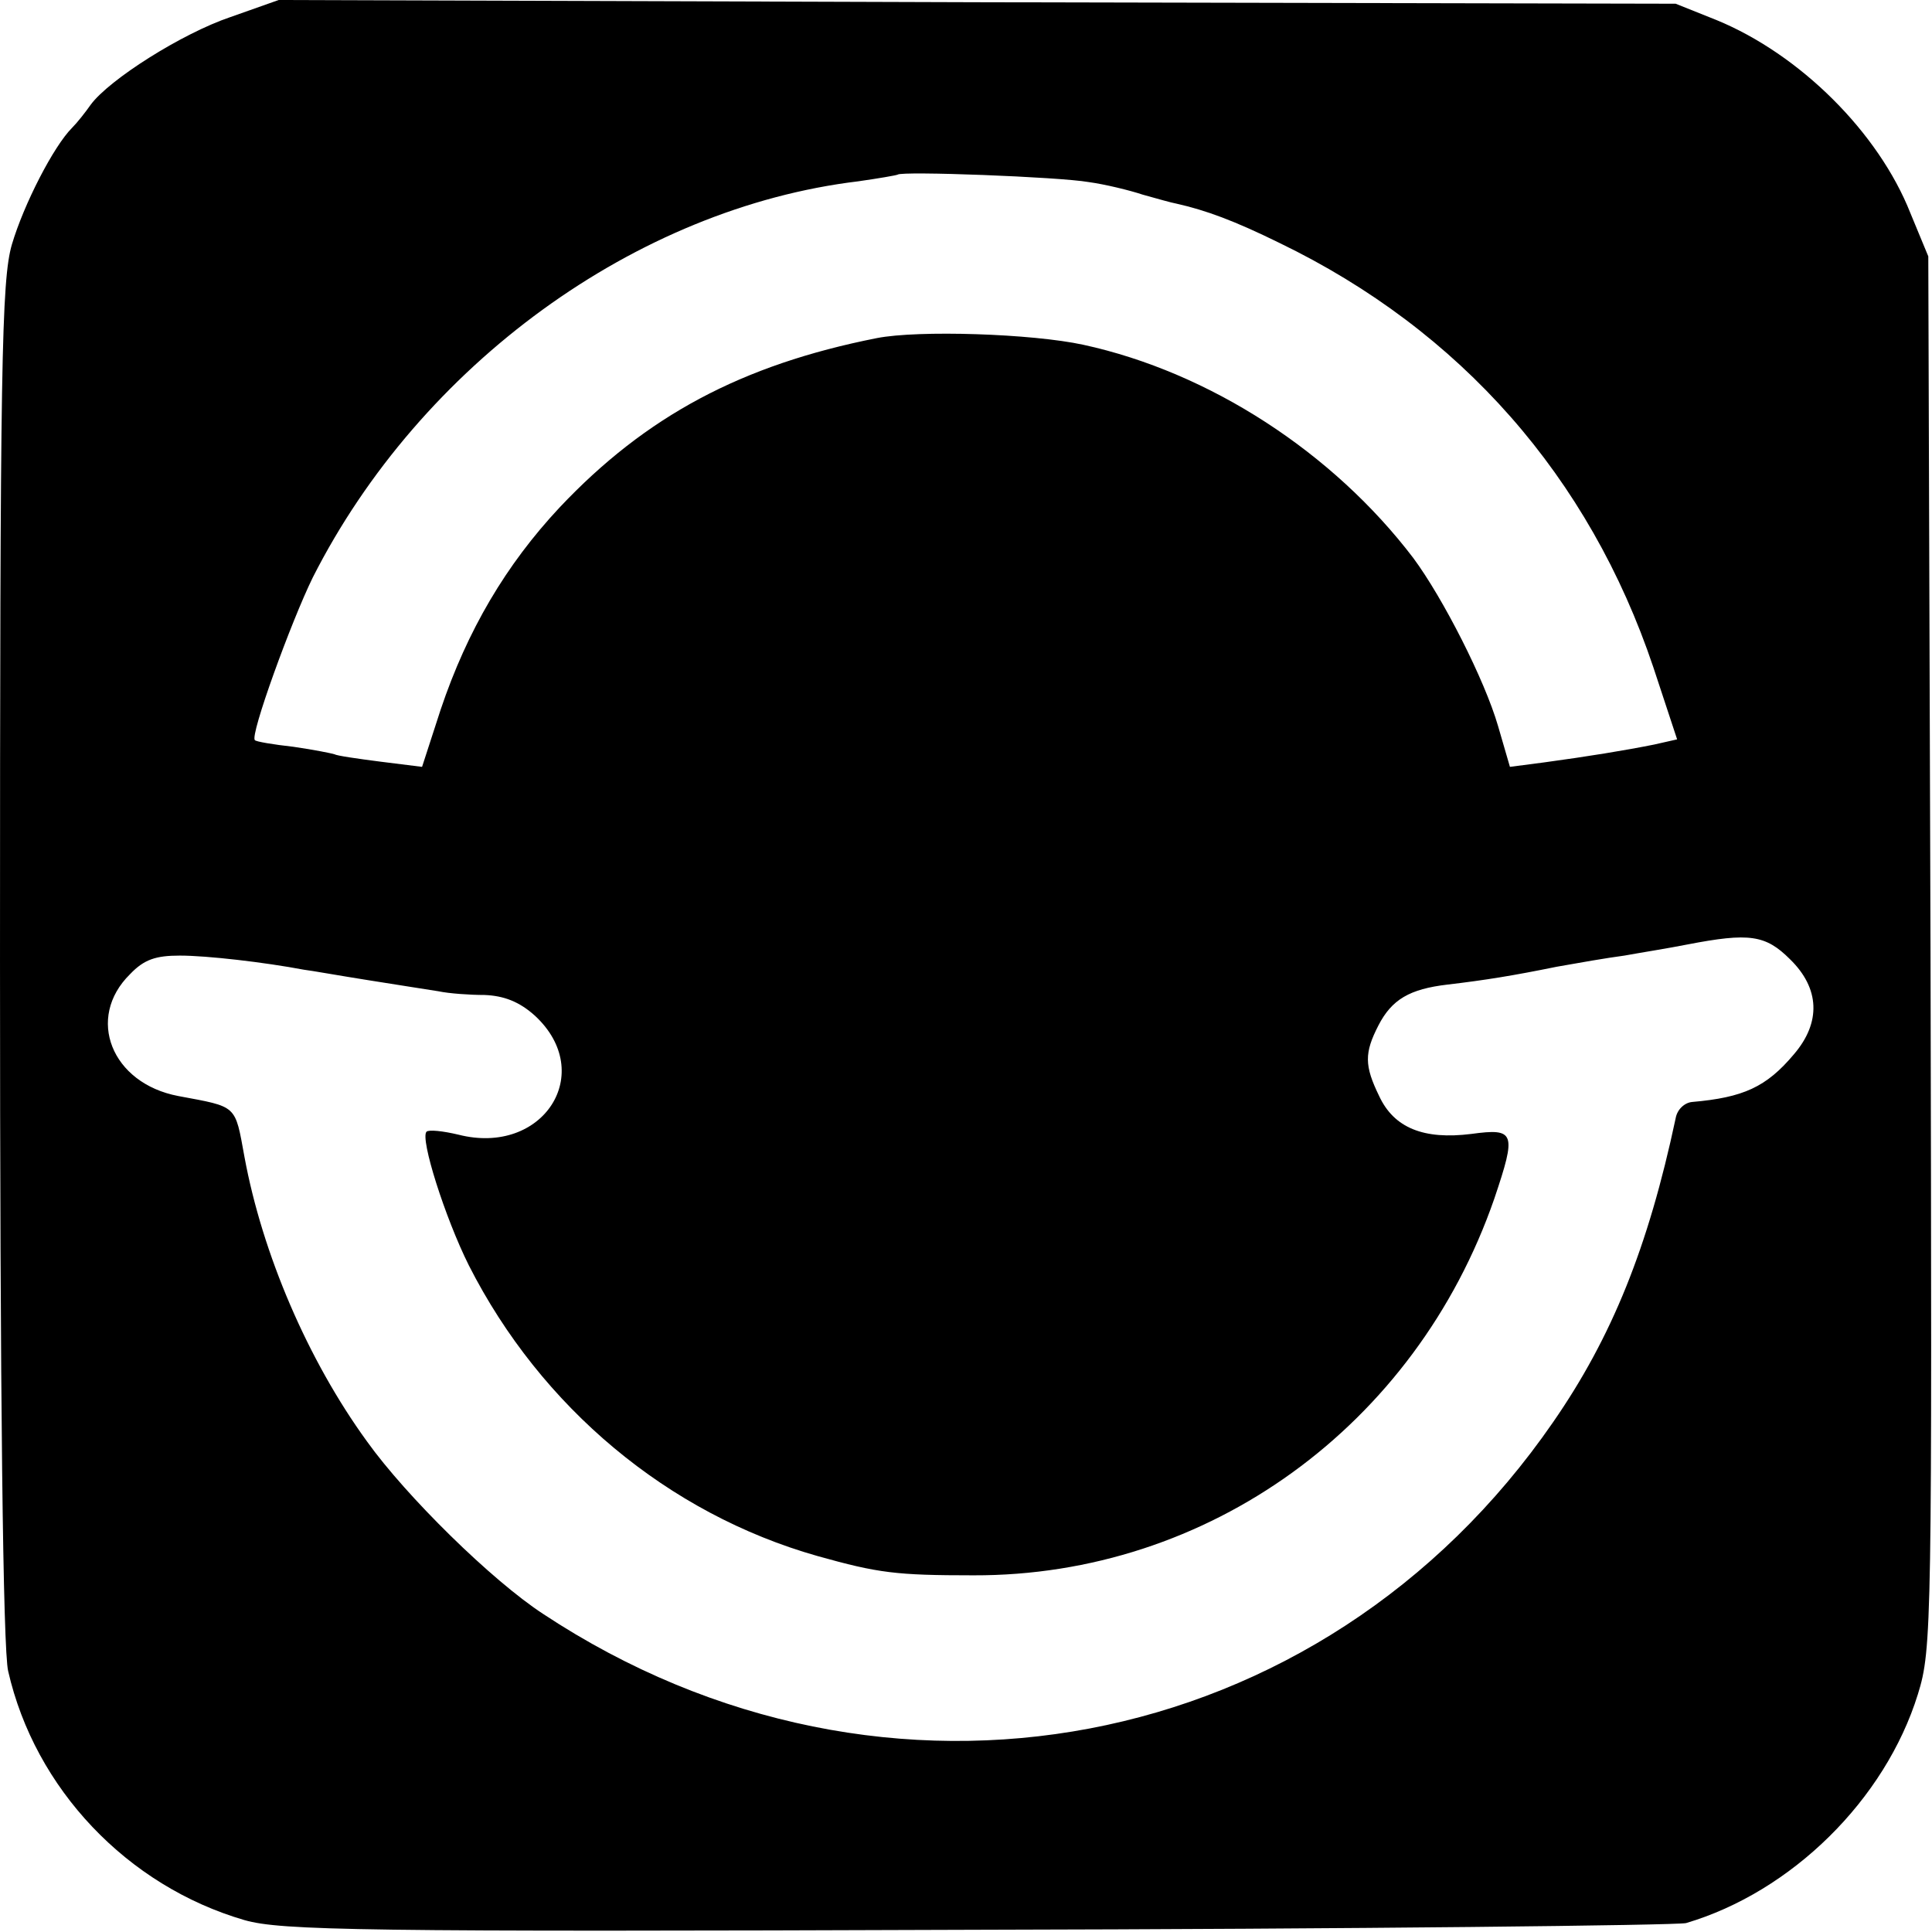
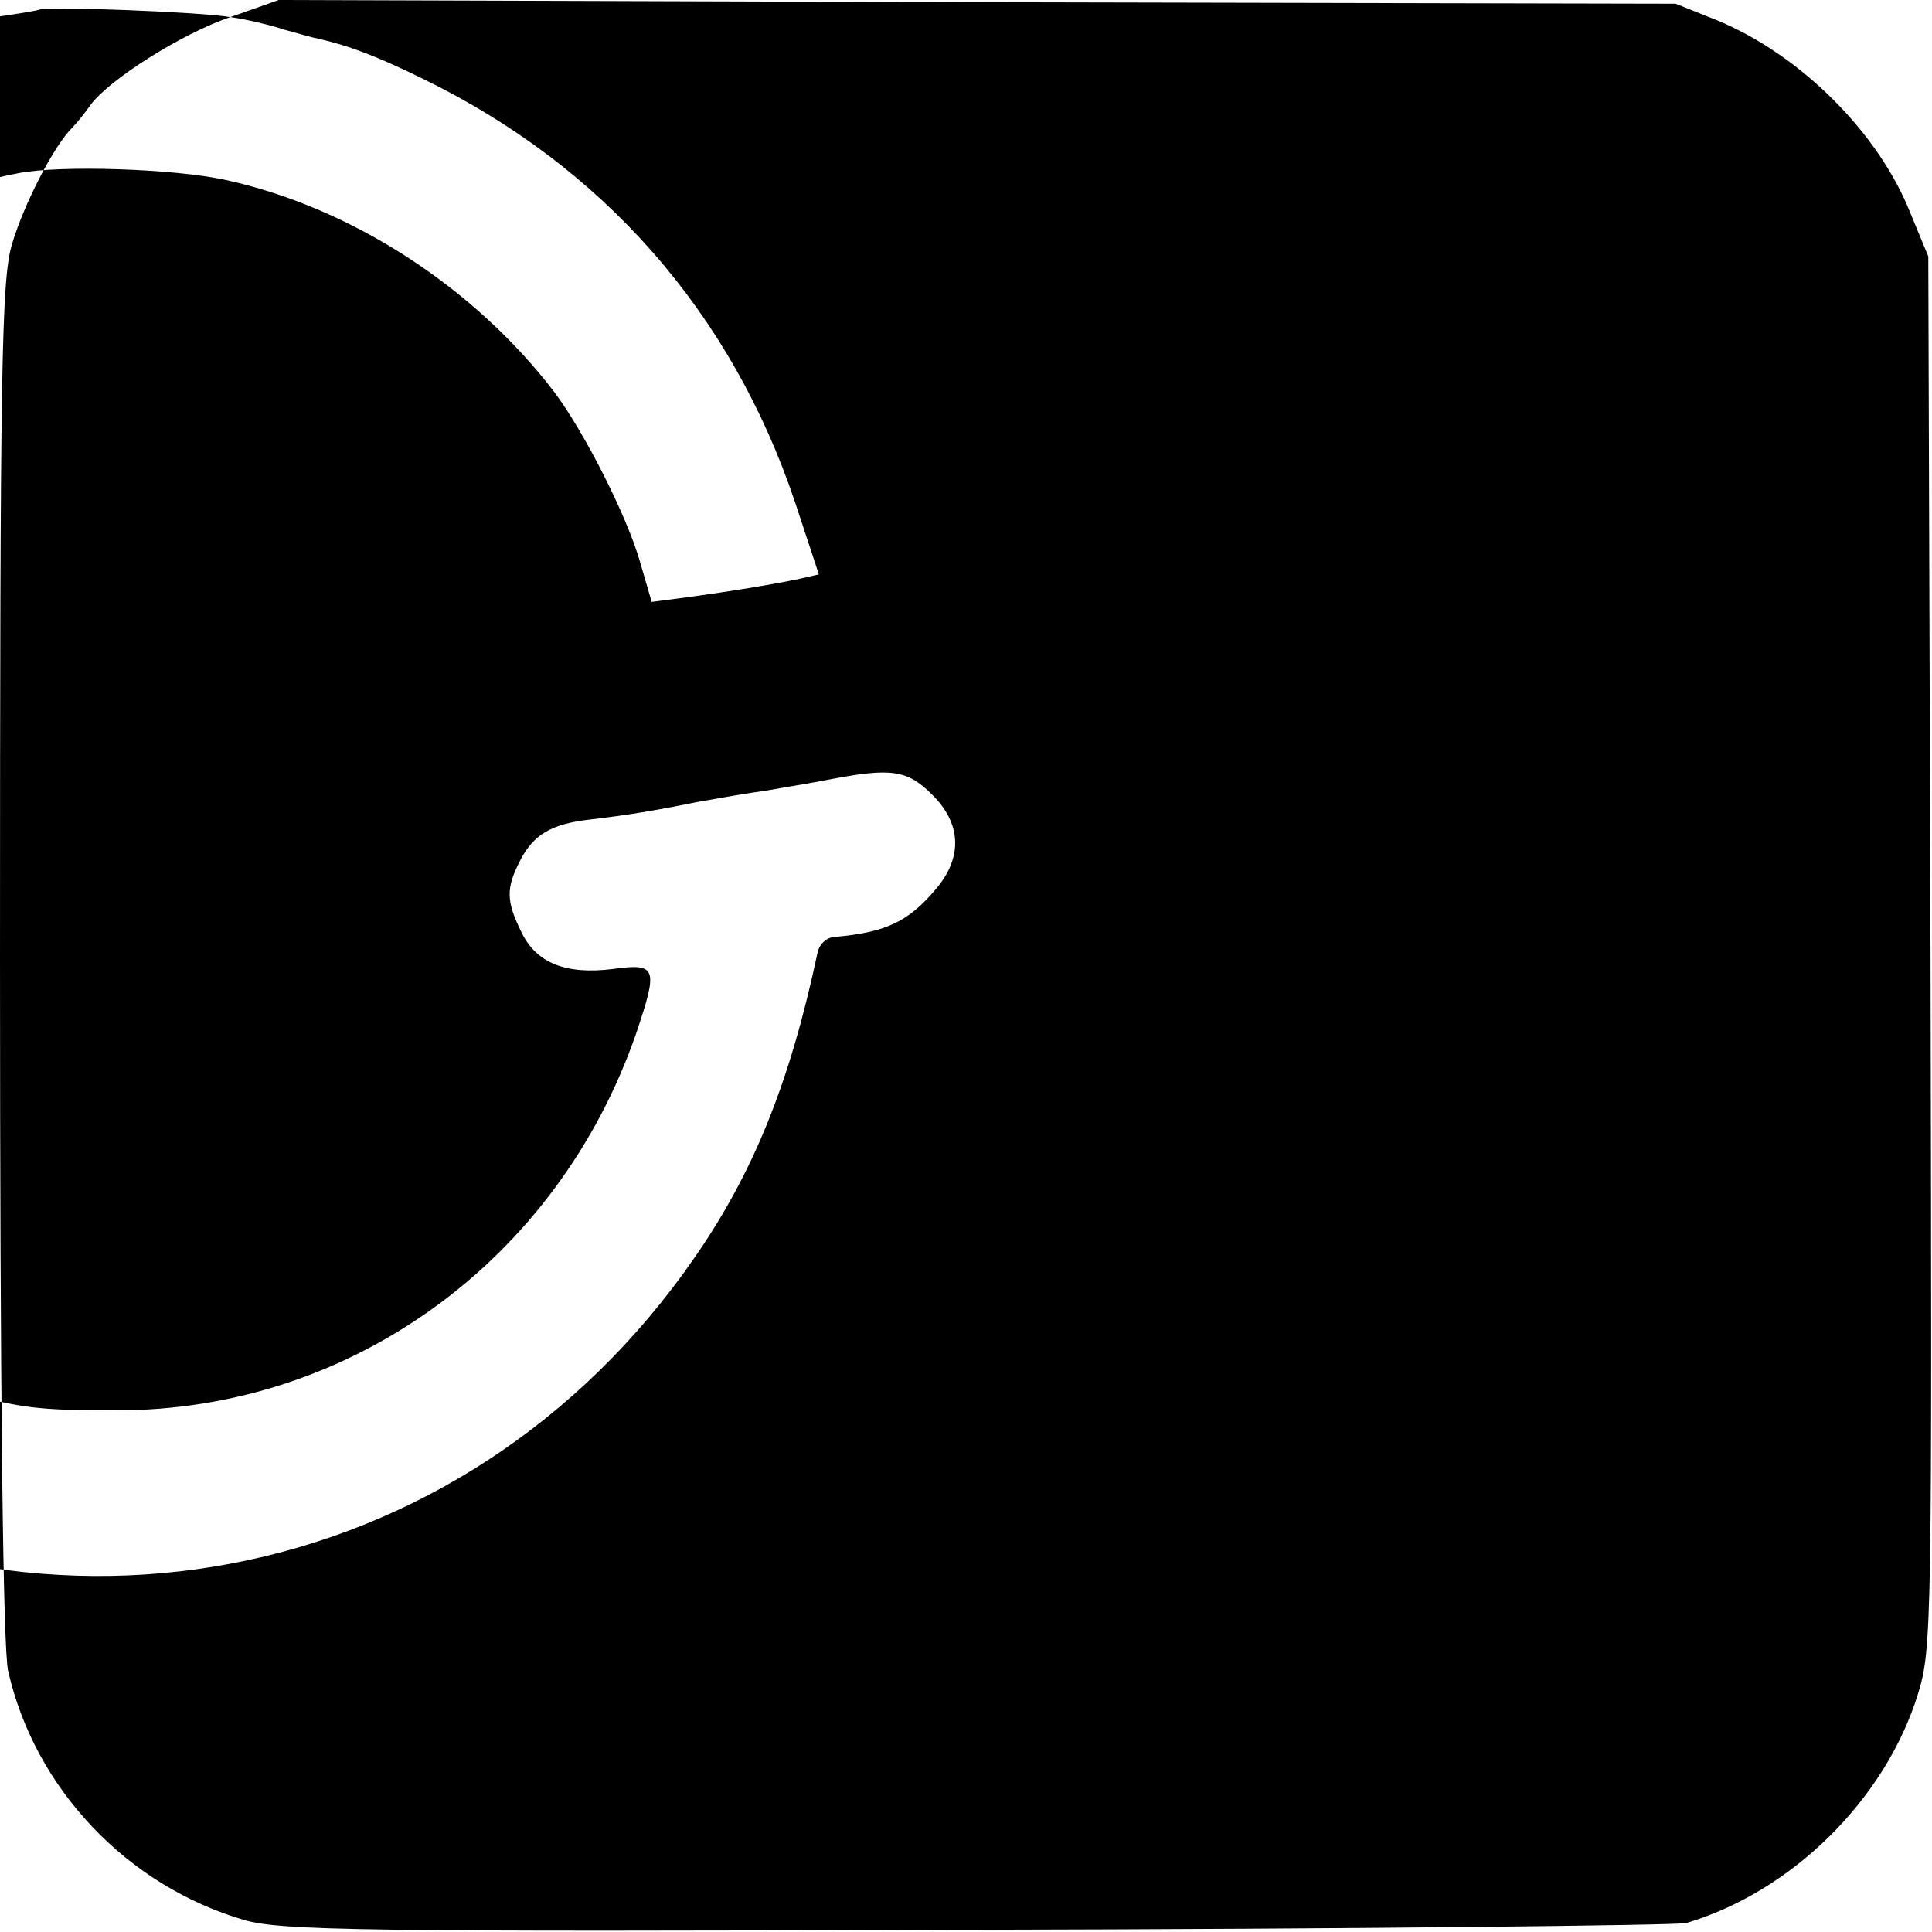
<svg xmlns="http://www.w3.org/2000/svg" version="1.0" width="260pt" height="260pt" viewBox="0 0 260 260" preserveAspectRatio="xMidYMid meet">
  <g transform="translate(0,260) scale(0.1,-0.1)" fill="#000000" stroke="none">
-     <path d="M310 2577 c-65 -22 -163 -84 -188 -118 -7 -10 -18 -24 -25 -31 -25 -25 -65 -103 -81 -157 -14 -48 -16 -163 -16 -965 0 -579 4 -927 11 -955 36 -158 160 -289 318 -335 49 -14 157 -16 985 -13 512 1 942 6 955 9 142 42 268 166 312 308 19 61 19 92 17 999 l-3 936 -24 58 c-43 109 -149 214 -261 260 l-55 22 -940 2 -940 3 -65 -23z m1155 -222 c22 -3 55 -11 73 -17 18 -5 39 -11 45 -12 40 -9 78 -23 139 -53 244 -118 417 -315 503 -571 l32 -97 -31 -7 c-40 -8 -89 -16 -148 -24 l-46 -6 -16 55 c-18 62 -74 172 -114 226 -108 142 -274 250 -444 287 -69 15 -222 20 -278 9 -182 -36 -311 -105 -427 -228 -72 -77 -124 -165 -160 -272 l-25 -77 -56 7 c-31 4 -59 8 -62 10 -3 1 -27 6 -55 10 -27 3 -51 7 -52 9 -7 6 49 160 78 219 145 286 435 497 734 533 28 4 51 8 53 9 5 5 217 -3 257 -10z m944 -1046 c40 -39 42 -85 5 -128 -37 -44 -68 -58 -137 -64 -10 -1 -20 -10 -22 -22 -37 -174 -86 -295 -165 -409 -311 -451 -899 -562 -1359 -258 -69 45 -184 158 -237 232 -80 110 -141 253 -165 383 -13 71 -9 67 -89 82 -90 17 -125 105 -65 164 19 20 35 25 67 25 37 0 114 -9 167 -19 9 -1 48 -8 86 -14 39 -6 81 -13 95 -15 14 -3 42 -5 62 -5 26 -1 47 -9 68 -28 83 -77 11 -189 -103 -160 -21 5 -40 7 -43 4 -9 -9 25 -116 57 -180 97 -191 268 -334 469 -391 82 -23 106 -26 210 -26 316 -1 595 201 701 507 30 89 28 95 -31 87 -64 -8 -104 8 -124 51 -20 41 -20 58 -1 95 18 35 42 49 93 55 51 6 88 12 147 24 28 5 68 12 91 15 22 4 60 10 85 15 83 16 105 13 138 -20z" />
+     <path d="M310 2577 c-65 -22 -163 -84 -188 -118 -7 -10 -18 -24 -25 -31 -25 -25 -65 -103 -81 -157 -14 -48 -16 -163 -16 -965 0 -579 4 -927 11 -955 36 -158 160 -289 318 -335 49 -14 157 -16 985 -13 512 1 942 6 955 9 142 42 268 166 312 308 19 61 19 92 17 999 l-3 936 -24 58 c-43 109 -149 214 -261 260 l-55 22 -940 2 -940 3 -65 -23z c22 -3 55 -11 73 -17 18 -5 39 -11 45 -12 40 -9 78 -23 139 -53 244 -118 417 -315 503 -571 l32 -97 -31 -7 c-40 -8 -89 -16 -148 -24 l-46 -6 -16 55 c-18 62 -74 172 -114 226 -108 142 -274 250 -444 287 -69 15 -222 20 -278 9 -182 -36 -311 -105 -427 -228 -72 -77 -124 -165 -160 -272 l-25 -77 -56 7 c-31 4 -59 8 -62 10 -3 1 -27 6 -55 10 -27 3 -51 7 -52 9 -7 6 49 160 78 219 145 286 435 497 734 533 28 4 51 8 53 9 5 5 217 -3 257 -10z m944 -1046 c40 -39 42 -85 5 -128 -37 -44 -68 -58 -137 -64 -10 -1 -20 -10 -22 -22 -37 -174 -86 -295 -165 -409 -311 -451 -899 -562 -1359 -258 -69 45 -184 158 -237 232 -80 110 -141 253 -165 383 -13 71 -9 67 -89 82 -90 17 -125 105 -65 164 19 20 35 25 67 25 37 0 114 -9 167 -19 9 -1 48 -8 86 -14 39 -6 81 -13 95 -15 14 -3 42 -5 62 -5 26 -1 47 -9 68 -28 83 -77 11 -189 -103 -160 -21 5 -40 7 -43 4 -9 -9 25 -116 57 -180 97 -191 268 -334 469 -391 82 -23 106 -26 210 -26 316 -1 595 201 701 507 30 89 28 95 -31 87 -64 -8 -104 8 -124 51 -20 41 -20 58 -1 95 18 35 42 49 93 55 51 6 88 12 147 24 28 5 68 12 91 15 22 4 60 10 85 15 83 16 105 13 138 -20z" />
  </g>
</svg>